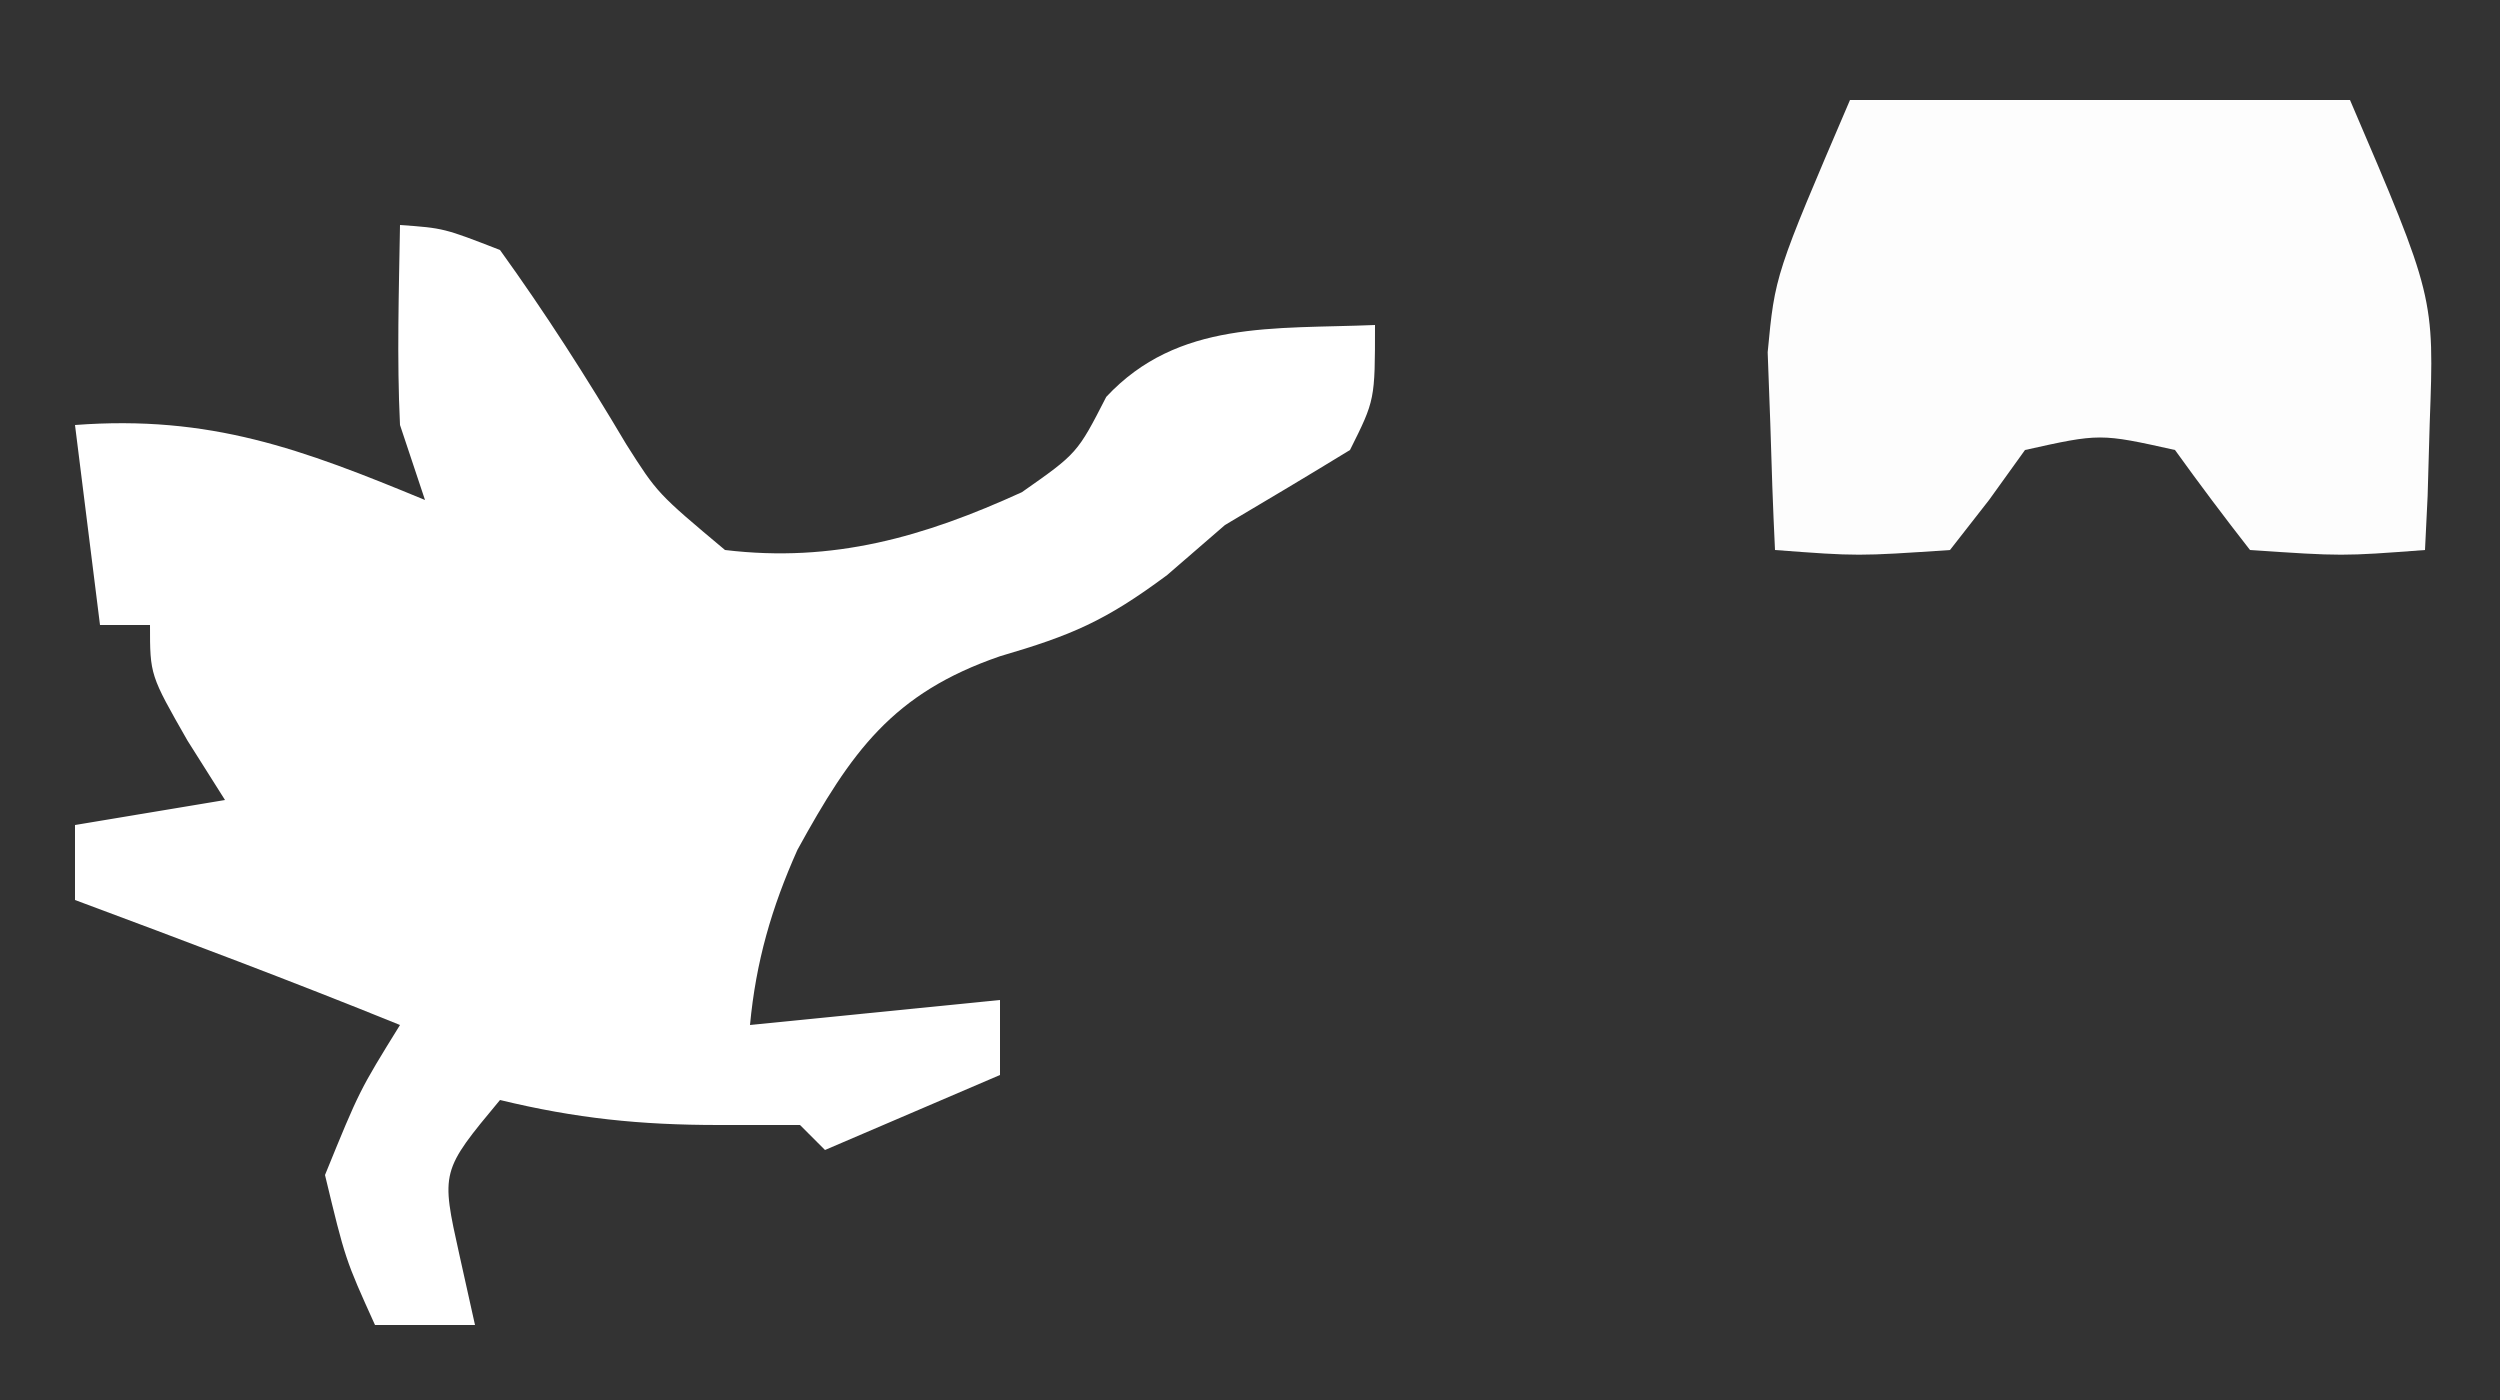
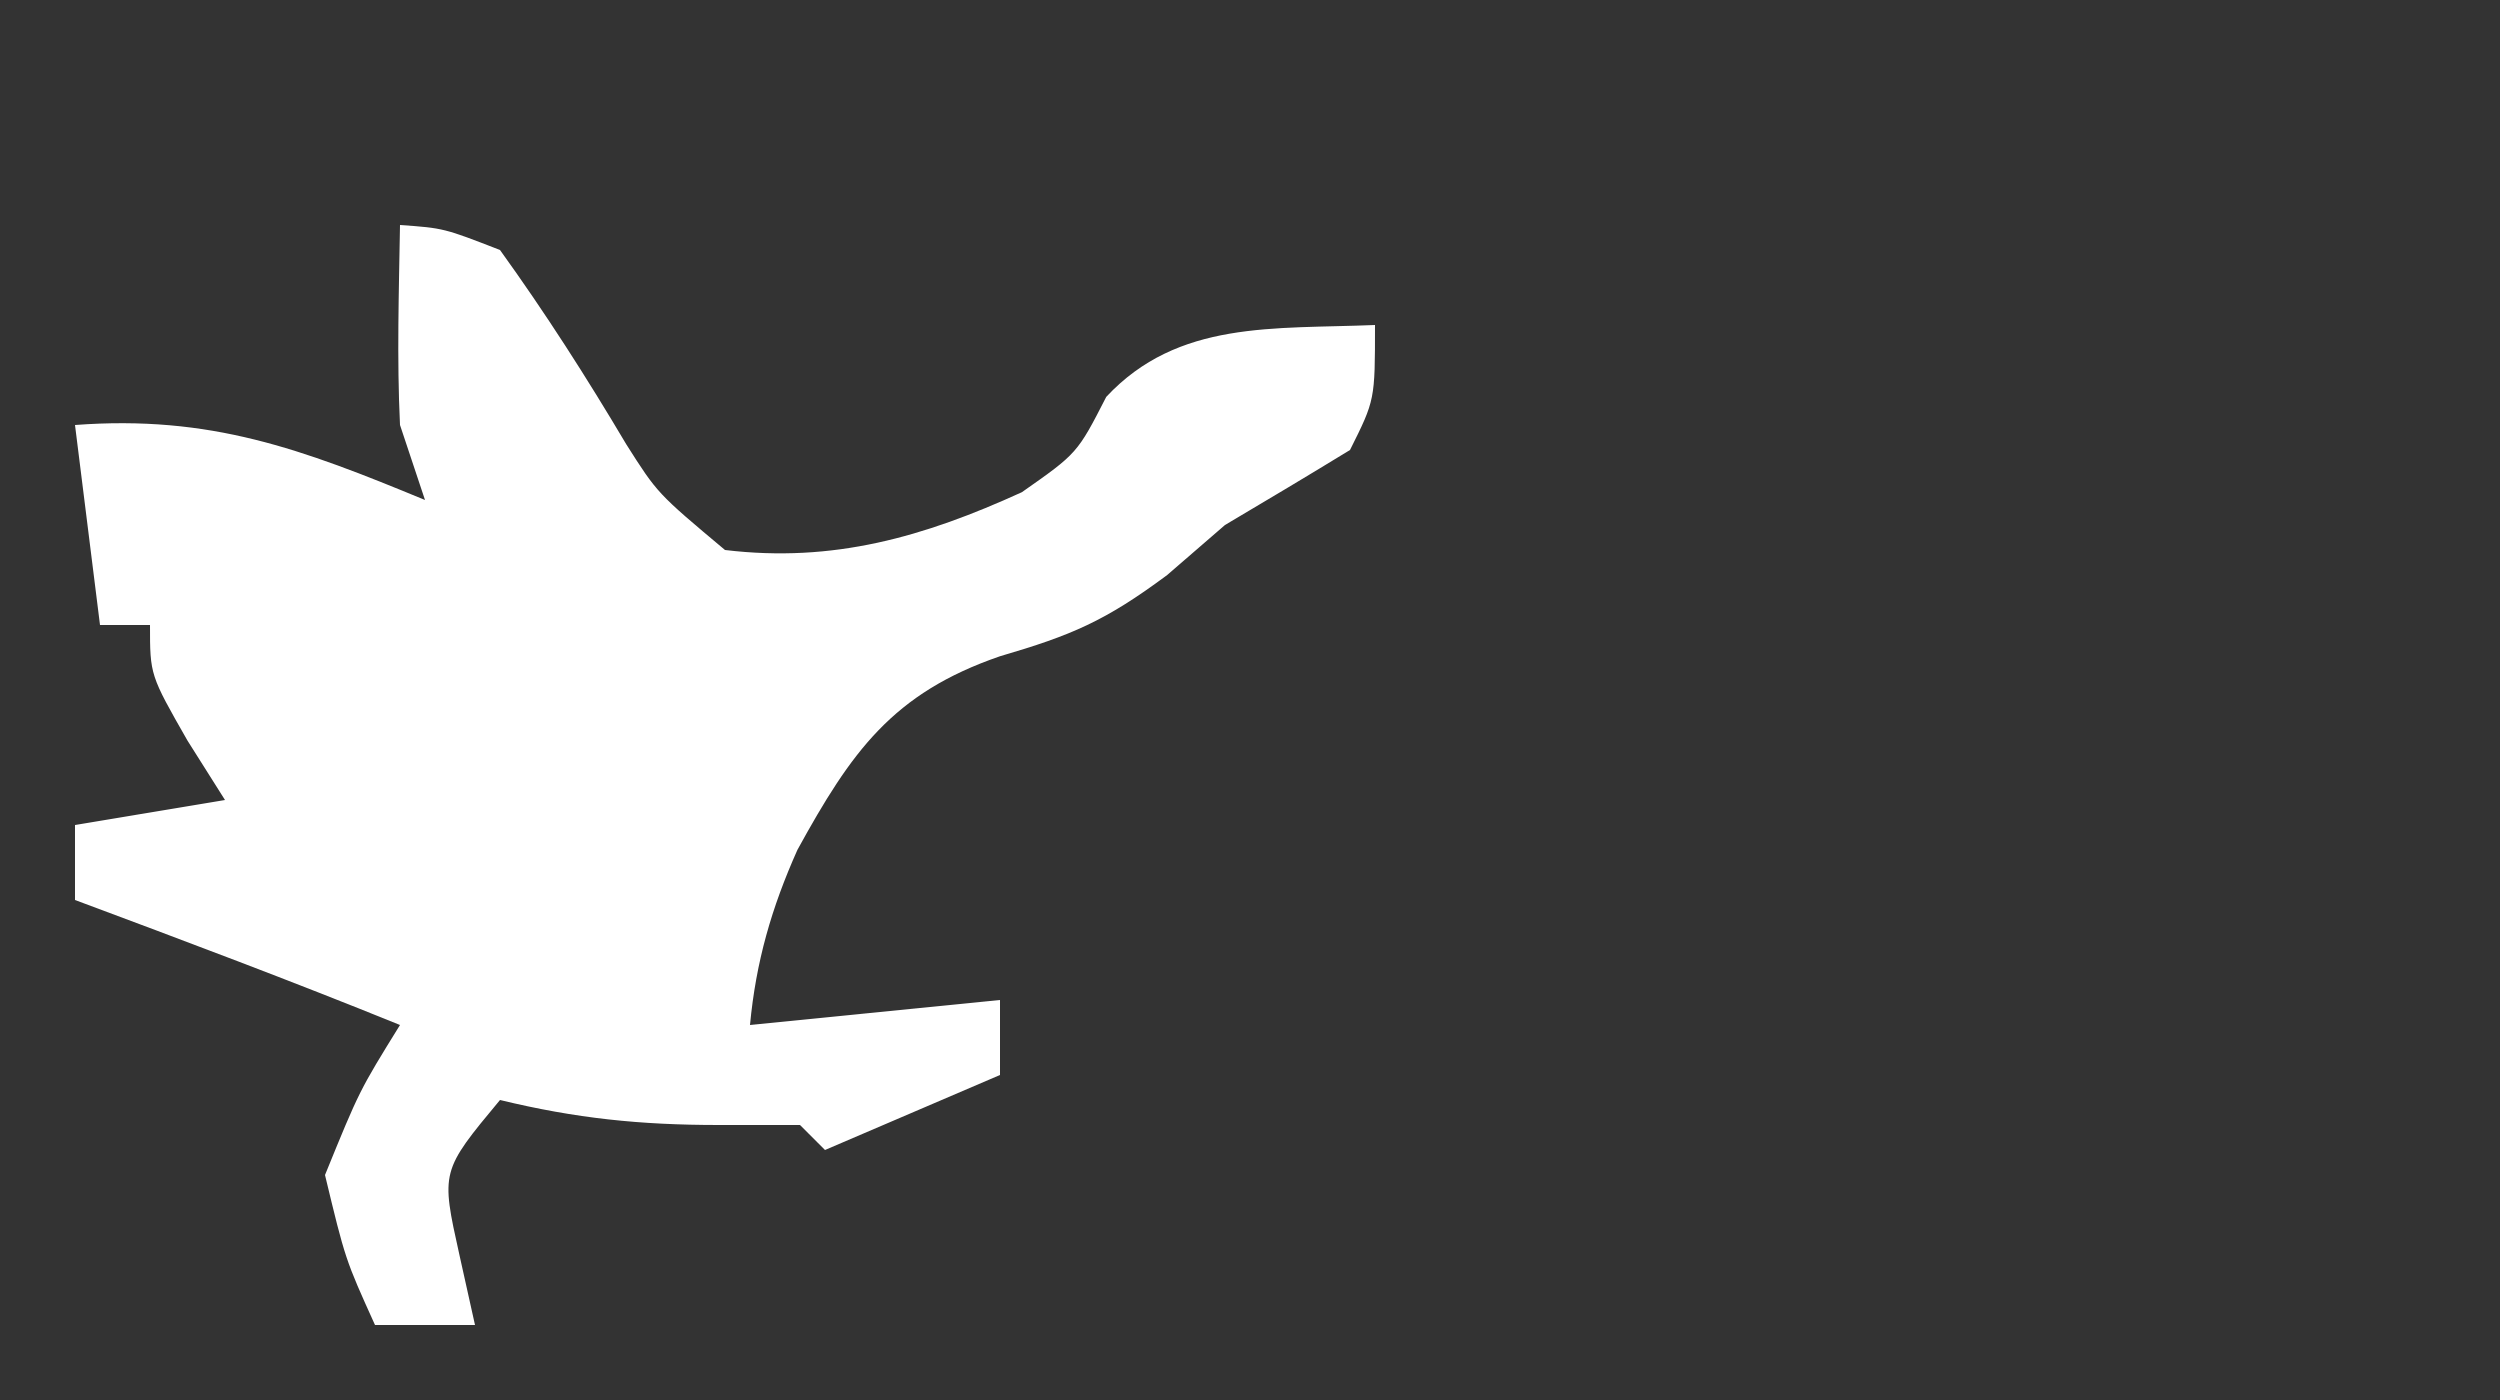
<svg xmlns="http://www.w3.org/2000/svg" xmlns:ns1="http://sodipodi.sourceforge.net/DTD/sodipodi-0.dtd" xmlns:ns2="http://www.inkscape.org/namespaces/inkscape" version="1.1" width="100" height="56" id="svg2" ns1:docname="favicon.svg">
  <rect width="100%" height="100%" fill="#333333" stroke="none" />
  <defs id="defs2" />
  <ns1:namedview id="namedview2" pagecolor="#ffffff" bordercolor="#000000" borderopacity="0.25" ns2:showpageshadow="2" ns2:pageopacity="0.0" ns2:pagecheckerboard="0" ns2:deskcolor="#d1d1d1" />
  <path d="M0 0 C1.75 0.125 1.75 0.125 4 1 C5.816 3.52 7.463 6.094 9.047 8.766 C10.296 10.734 10.296 10.734 13 13 C17.333 13.521 20.953 12.478 24.875 10.688 C27.092 9.134 27.092 9.134 28.25 6.875 C31.121 3.798 34.957 4.17 39 4 C39 7 39 7 38 9 C36.342 10.014 34.673 11.011 33 12 C32.237 12.66 31.474 13.32 30.688 14 C28.206 15.846 26.862 16.412 24 17.25 C19.693 18.732 18.051 21.078 15.898 24.992 C14.862 27.309 14.237 29.47 14 32 C17.3 31.67 20.6 31.34 24 31 C24 31.99 24 32.98 24 34 C21.69 34.99 19.38 35.98 17 37 C16.505 36.505 16.505 36.505 16 36 C14.928 36 13.855 36 12.75 36 C9.609 36 7.03 35.735 4 35 C1.633 37.848 1.633 37.848 2.375 41.188 C2.581 42.116 2.788 43.044 3 44 C1.68 44 0.36 44 -1 44 C-2.188 41.375 -2.188 41.375 -3 38 C-1.625 34.625 -1.625 34.625 0 32 C-4.304 30.252 -8.648 28.623 -13 27 C-13 26.01 -13 25.02 -13 24 C-11.02 23.67 -9.04 23.34 -7 23 C-7.742 21.824 -7.742 21.824 -8.5 20.625 C-10 18 -10 18 -10 16 C-10.66 16 -11.32 16 -12 16 C-12.33 13.36 -12.66 10.72 -13 8 C-7.58 7.593 -3.93 8.96 1 11 C0.67 10.01 0.34 9.02 0 8 C-0.128 5.326 -0.044 2.679 0 0 Z " fill="#FFFFFF" transform="translate(16,9)" id="path1" />
-   <path d="M0 0 C6.6 0 13.2 0 20 0 C23.375 7.875 23.375 7.875 23.188 12.938 C23.16 13.895 23.133 14.853 23.105 15.84 C23.071 16.553 23.036 17.266 23 18 C19.688 18.25 19.688 18.25 16 18 C14.974 16.687 13.973 15.353 13 14 C10 13.333 10 13.333 7 14 C6.288 14.99 6.288 14.99 5.562 16 C5.047 16.66 4.531 17.32 4 18 C0.312 18.25 0.312 18.25 -3 18 C-3.082 16.313 -3.14 14.625 -3.188 12.938 C-3.222 11.998 -3.257 11.058 -3.293 10.09 C-3 7 -3 7 0 0 Z " fill="#FDFDFD" transform="translate(74,4)" id="path2" />
</svg>